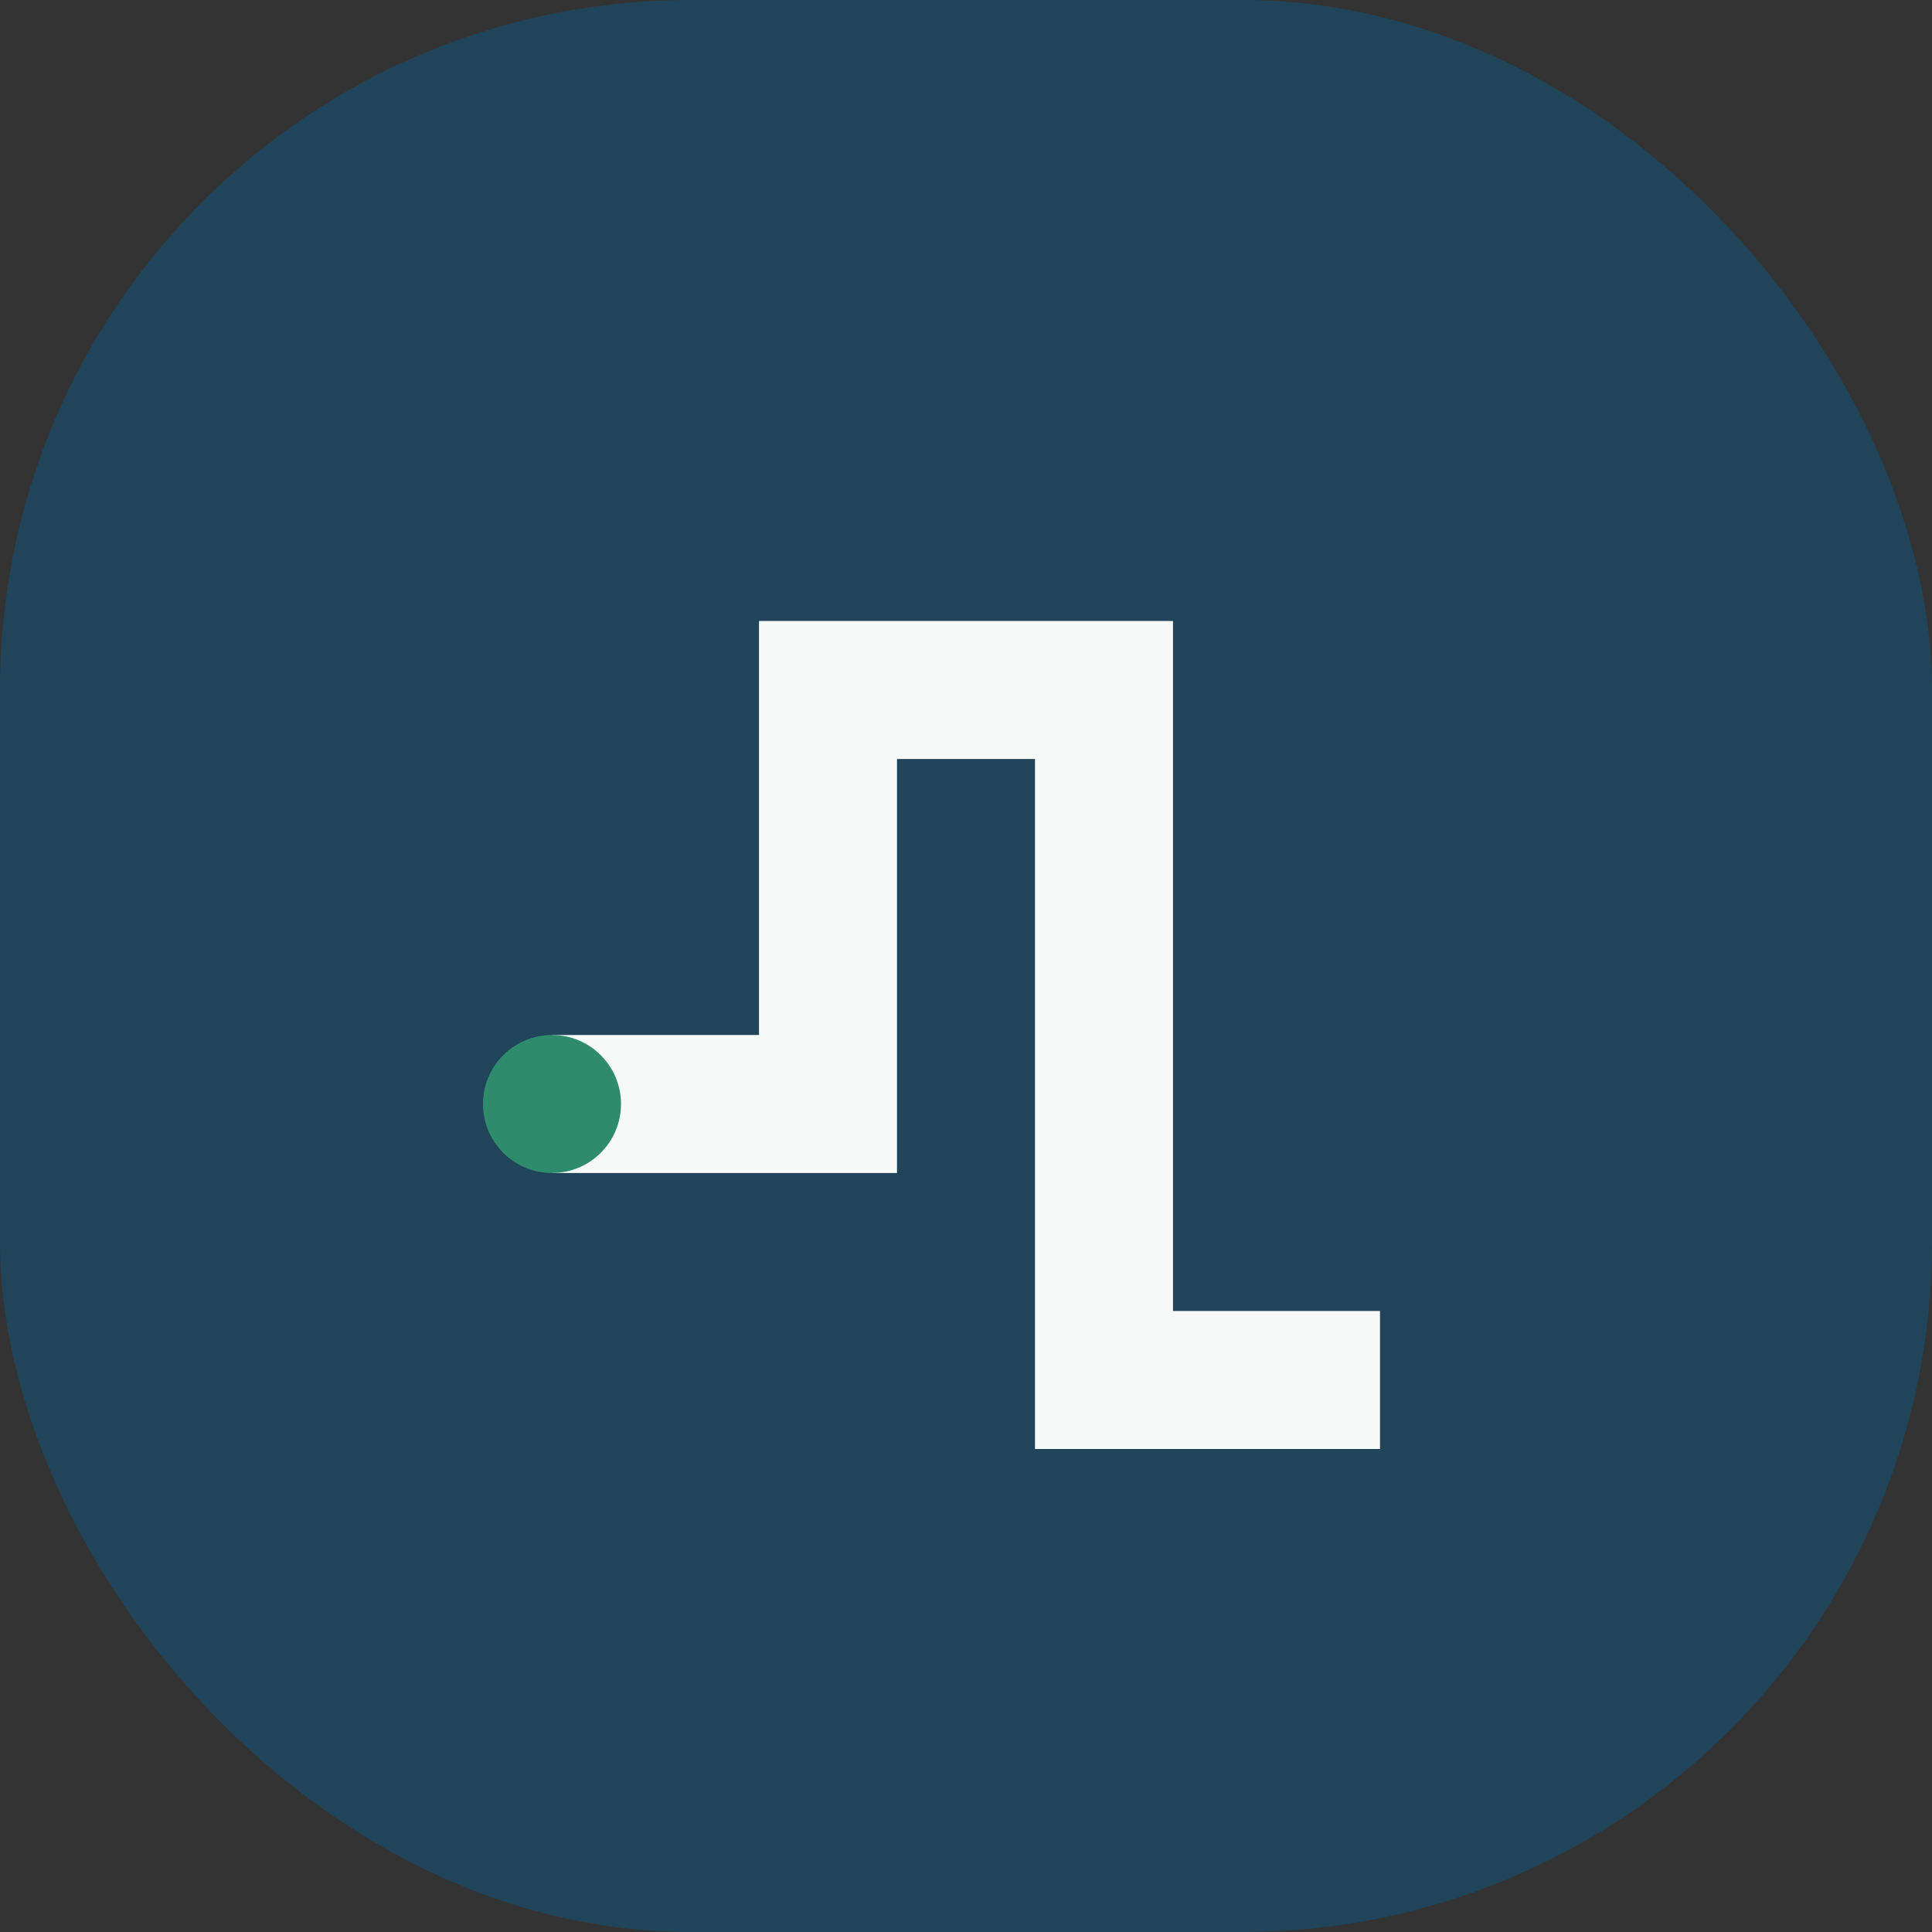
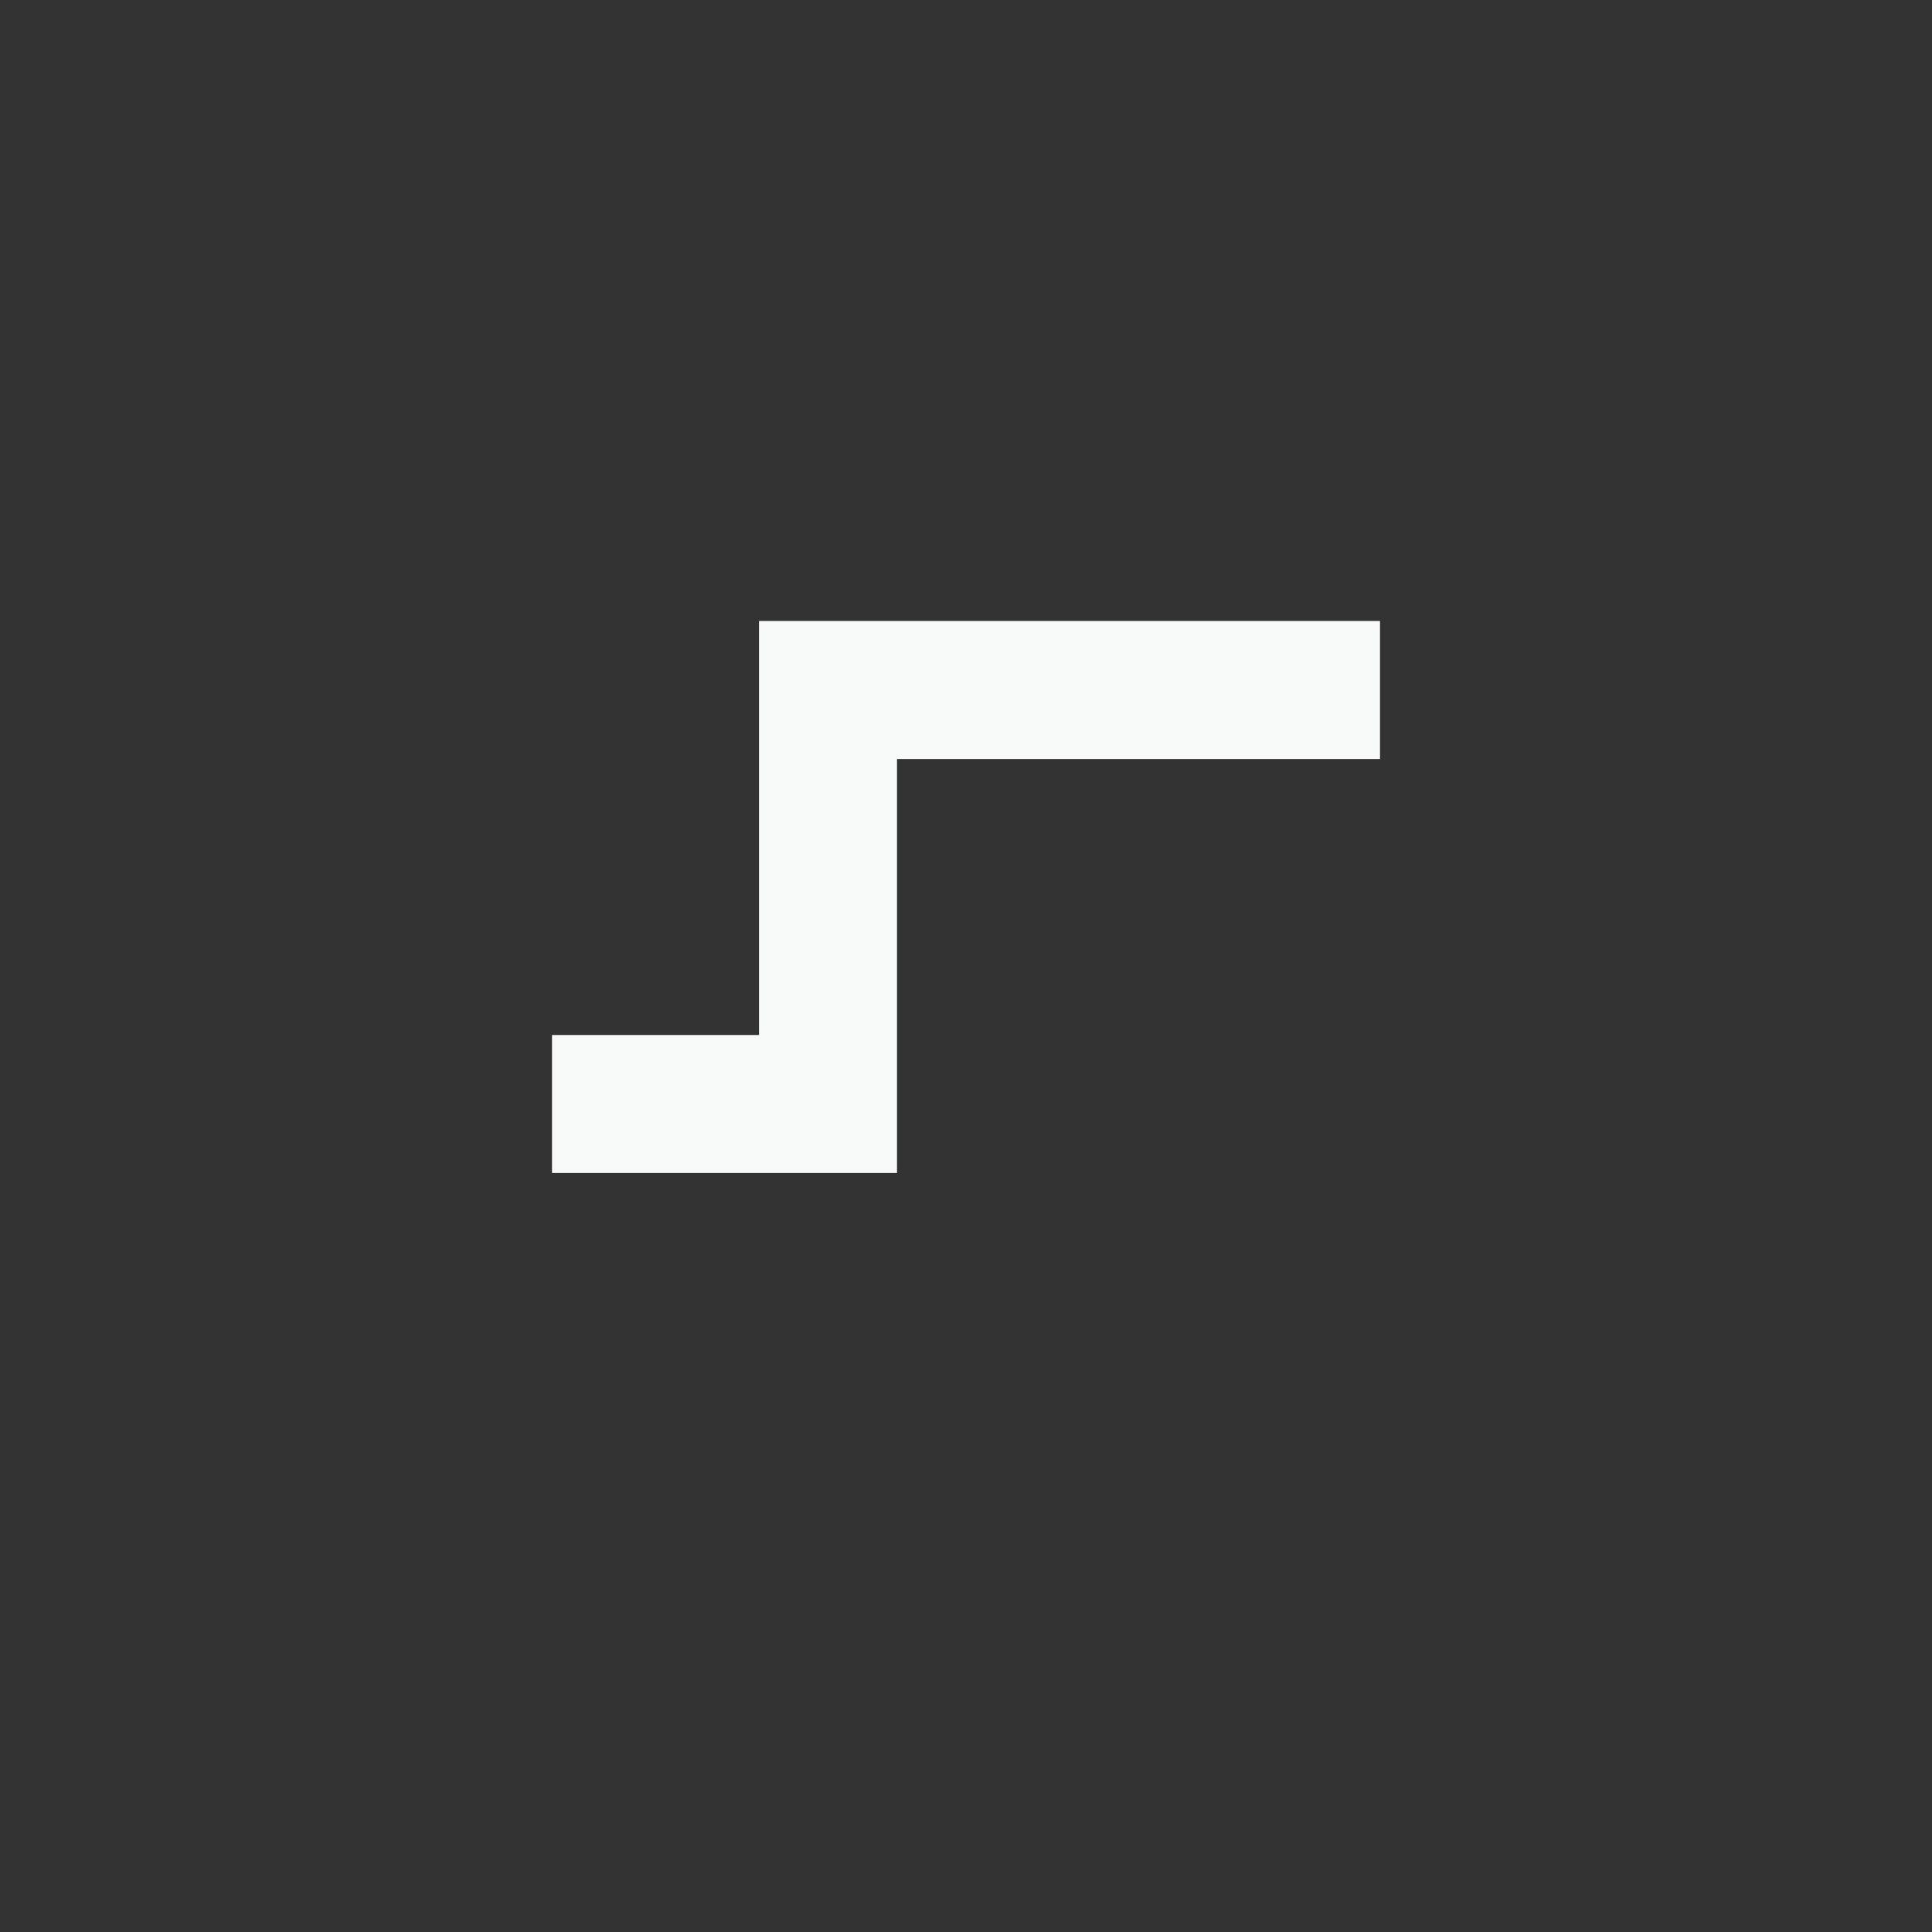
<svg xmlns="http://www.w3.org/2000/svg" width="28" height="28" viewBox="0 0 28 28">
  <rect x="0" y="0" width="28" height="28" fill="#333333" stroke="none" />
-   <rect width="28" height="28" rx="10" fill="#20455A" />
-   <path d="M8 16h4v-6h4v10h4" stroke="#F8FAF9" stroke-width="2" fill="none" />
-   <circle cx="8" cy="16" r="1" fill="#2E8C6D" />
+   <path d="M8 16h4v-6h4h4" stroke="#F8FAF9" stroke-width="2" fill="none" />
</svg>